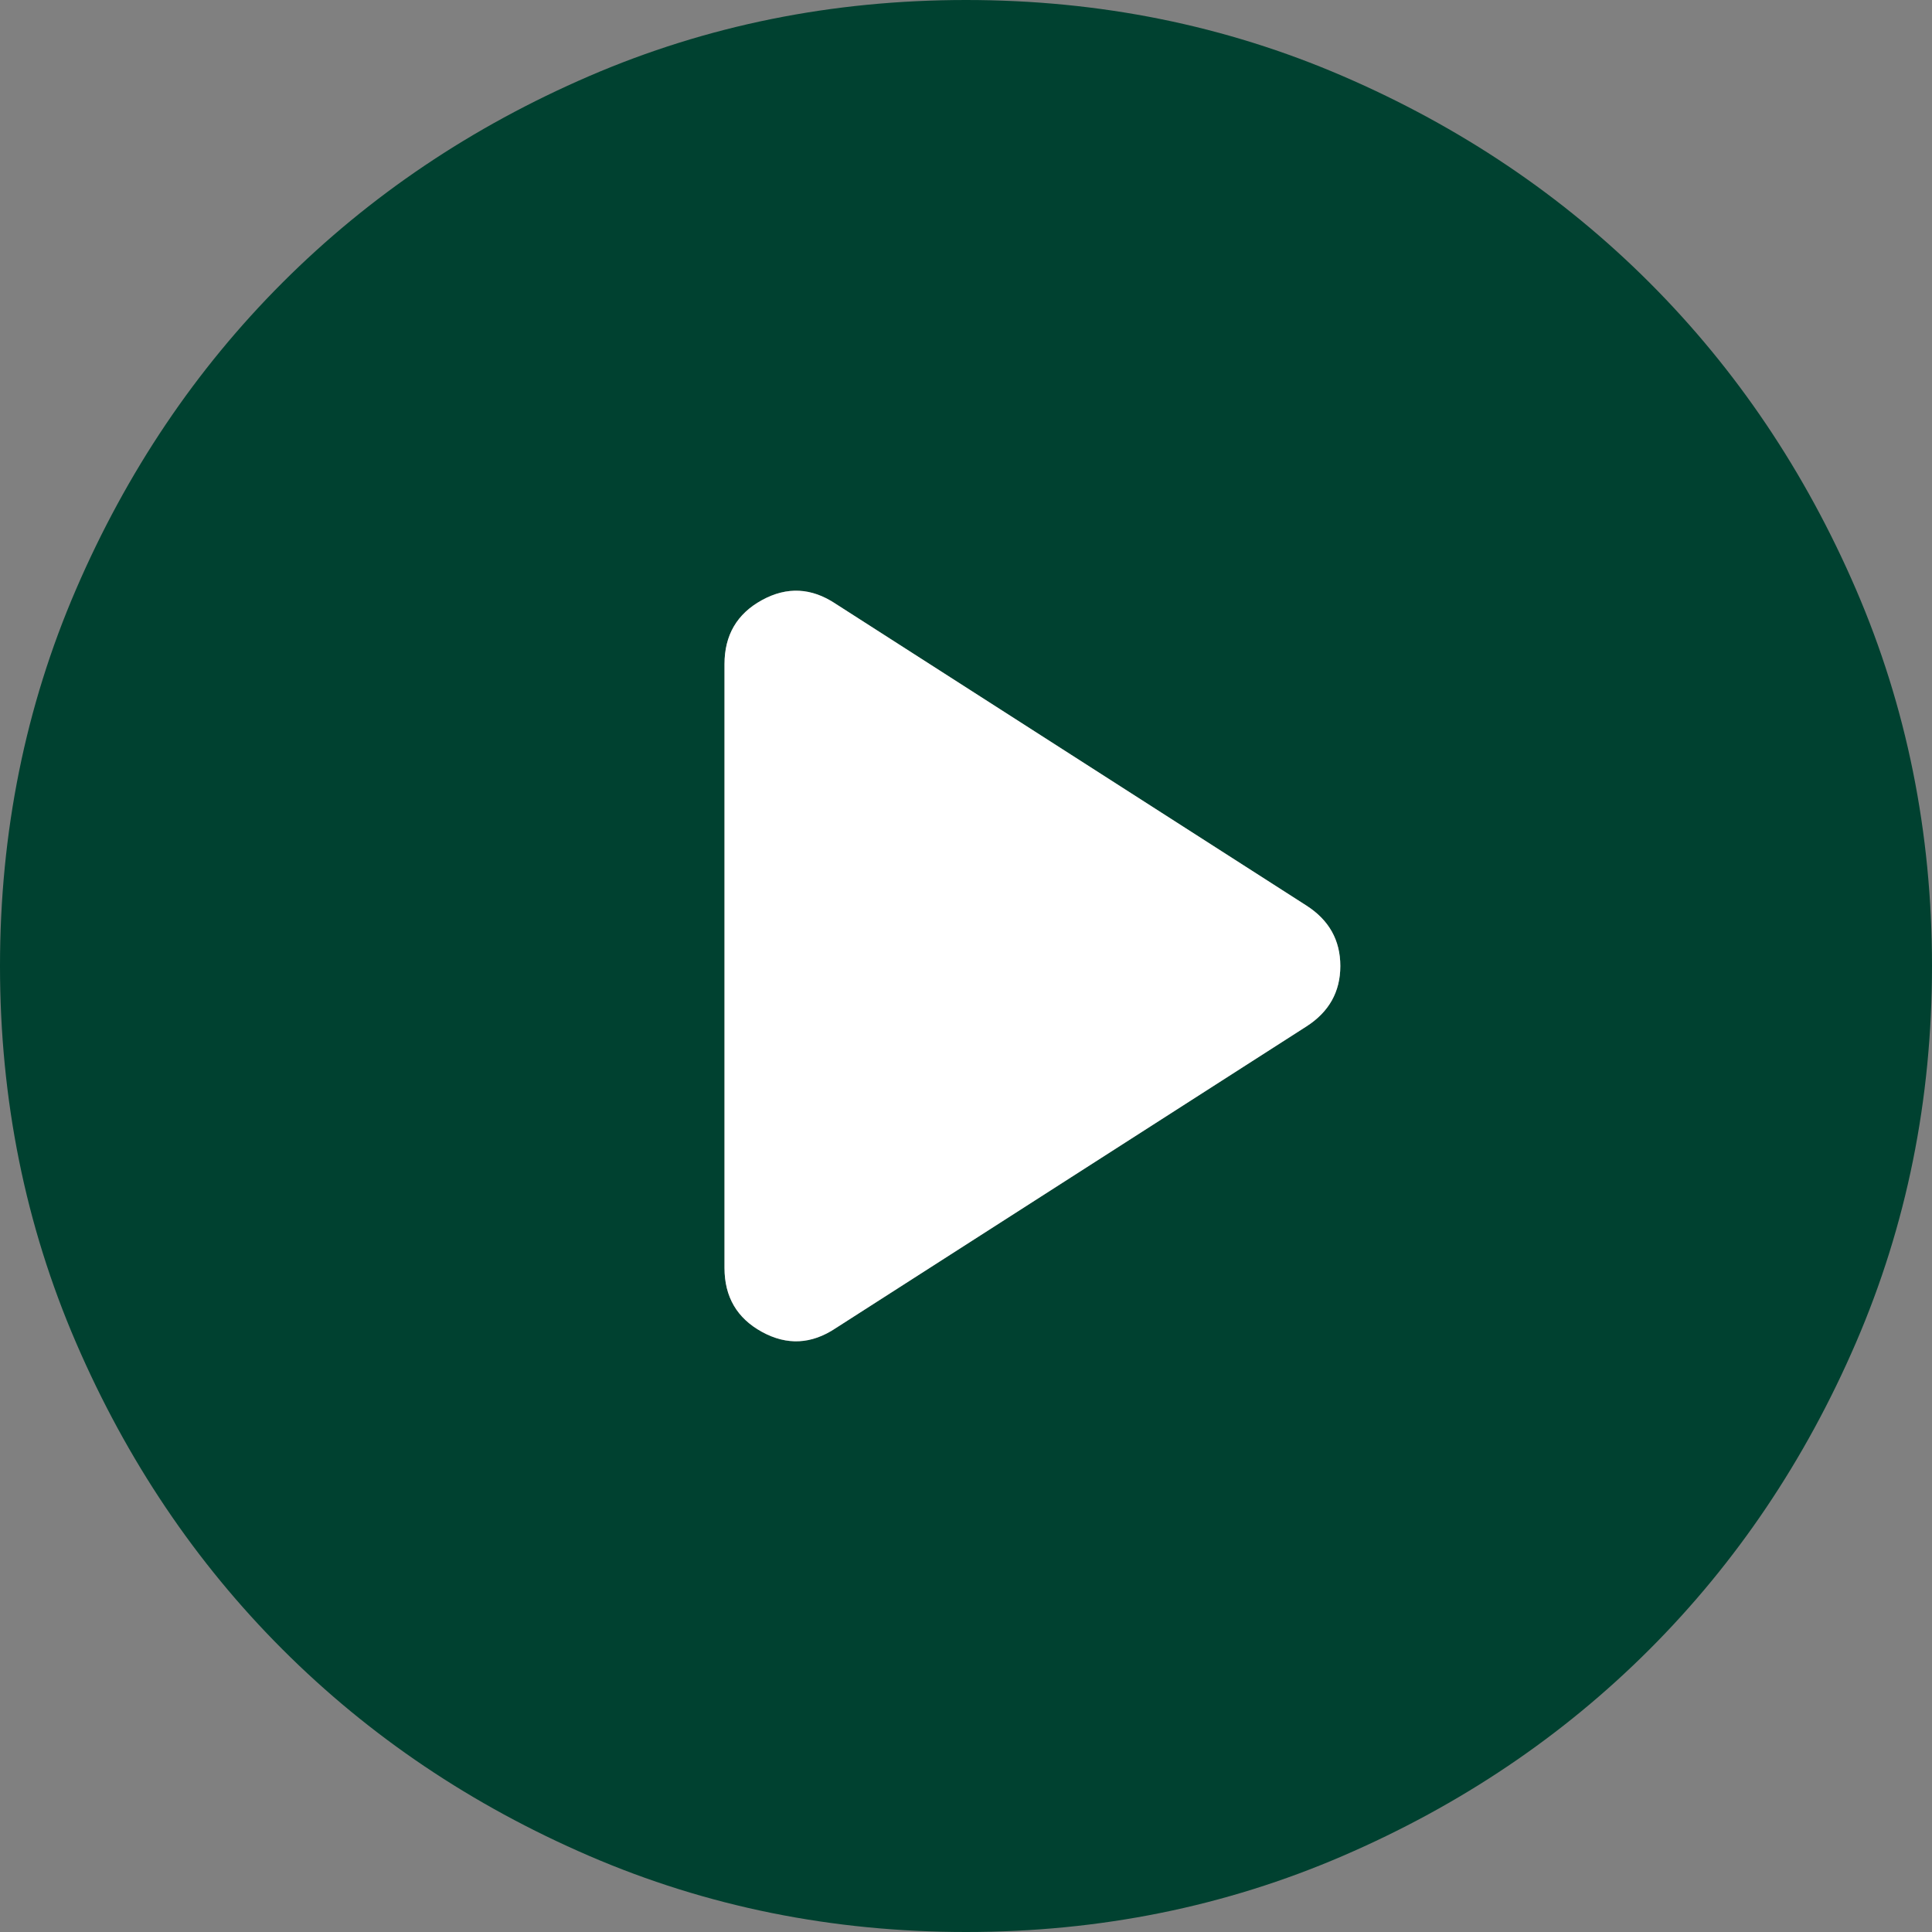
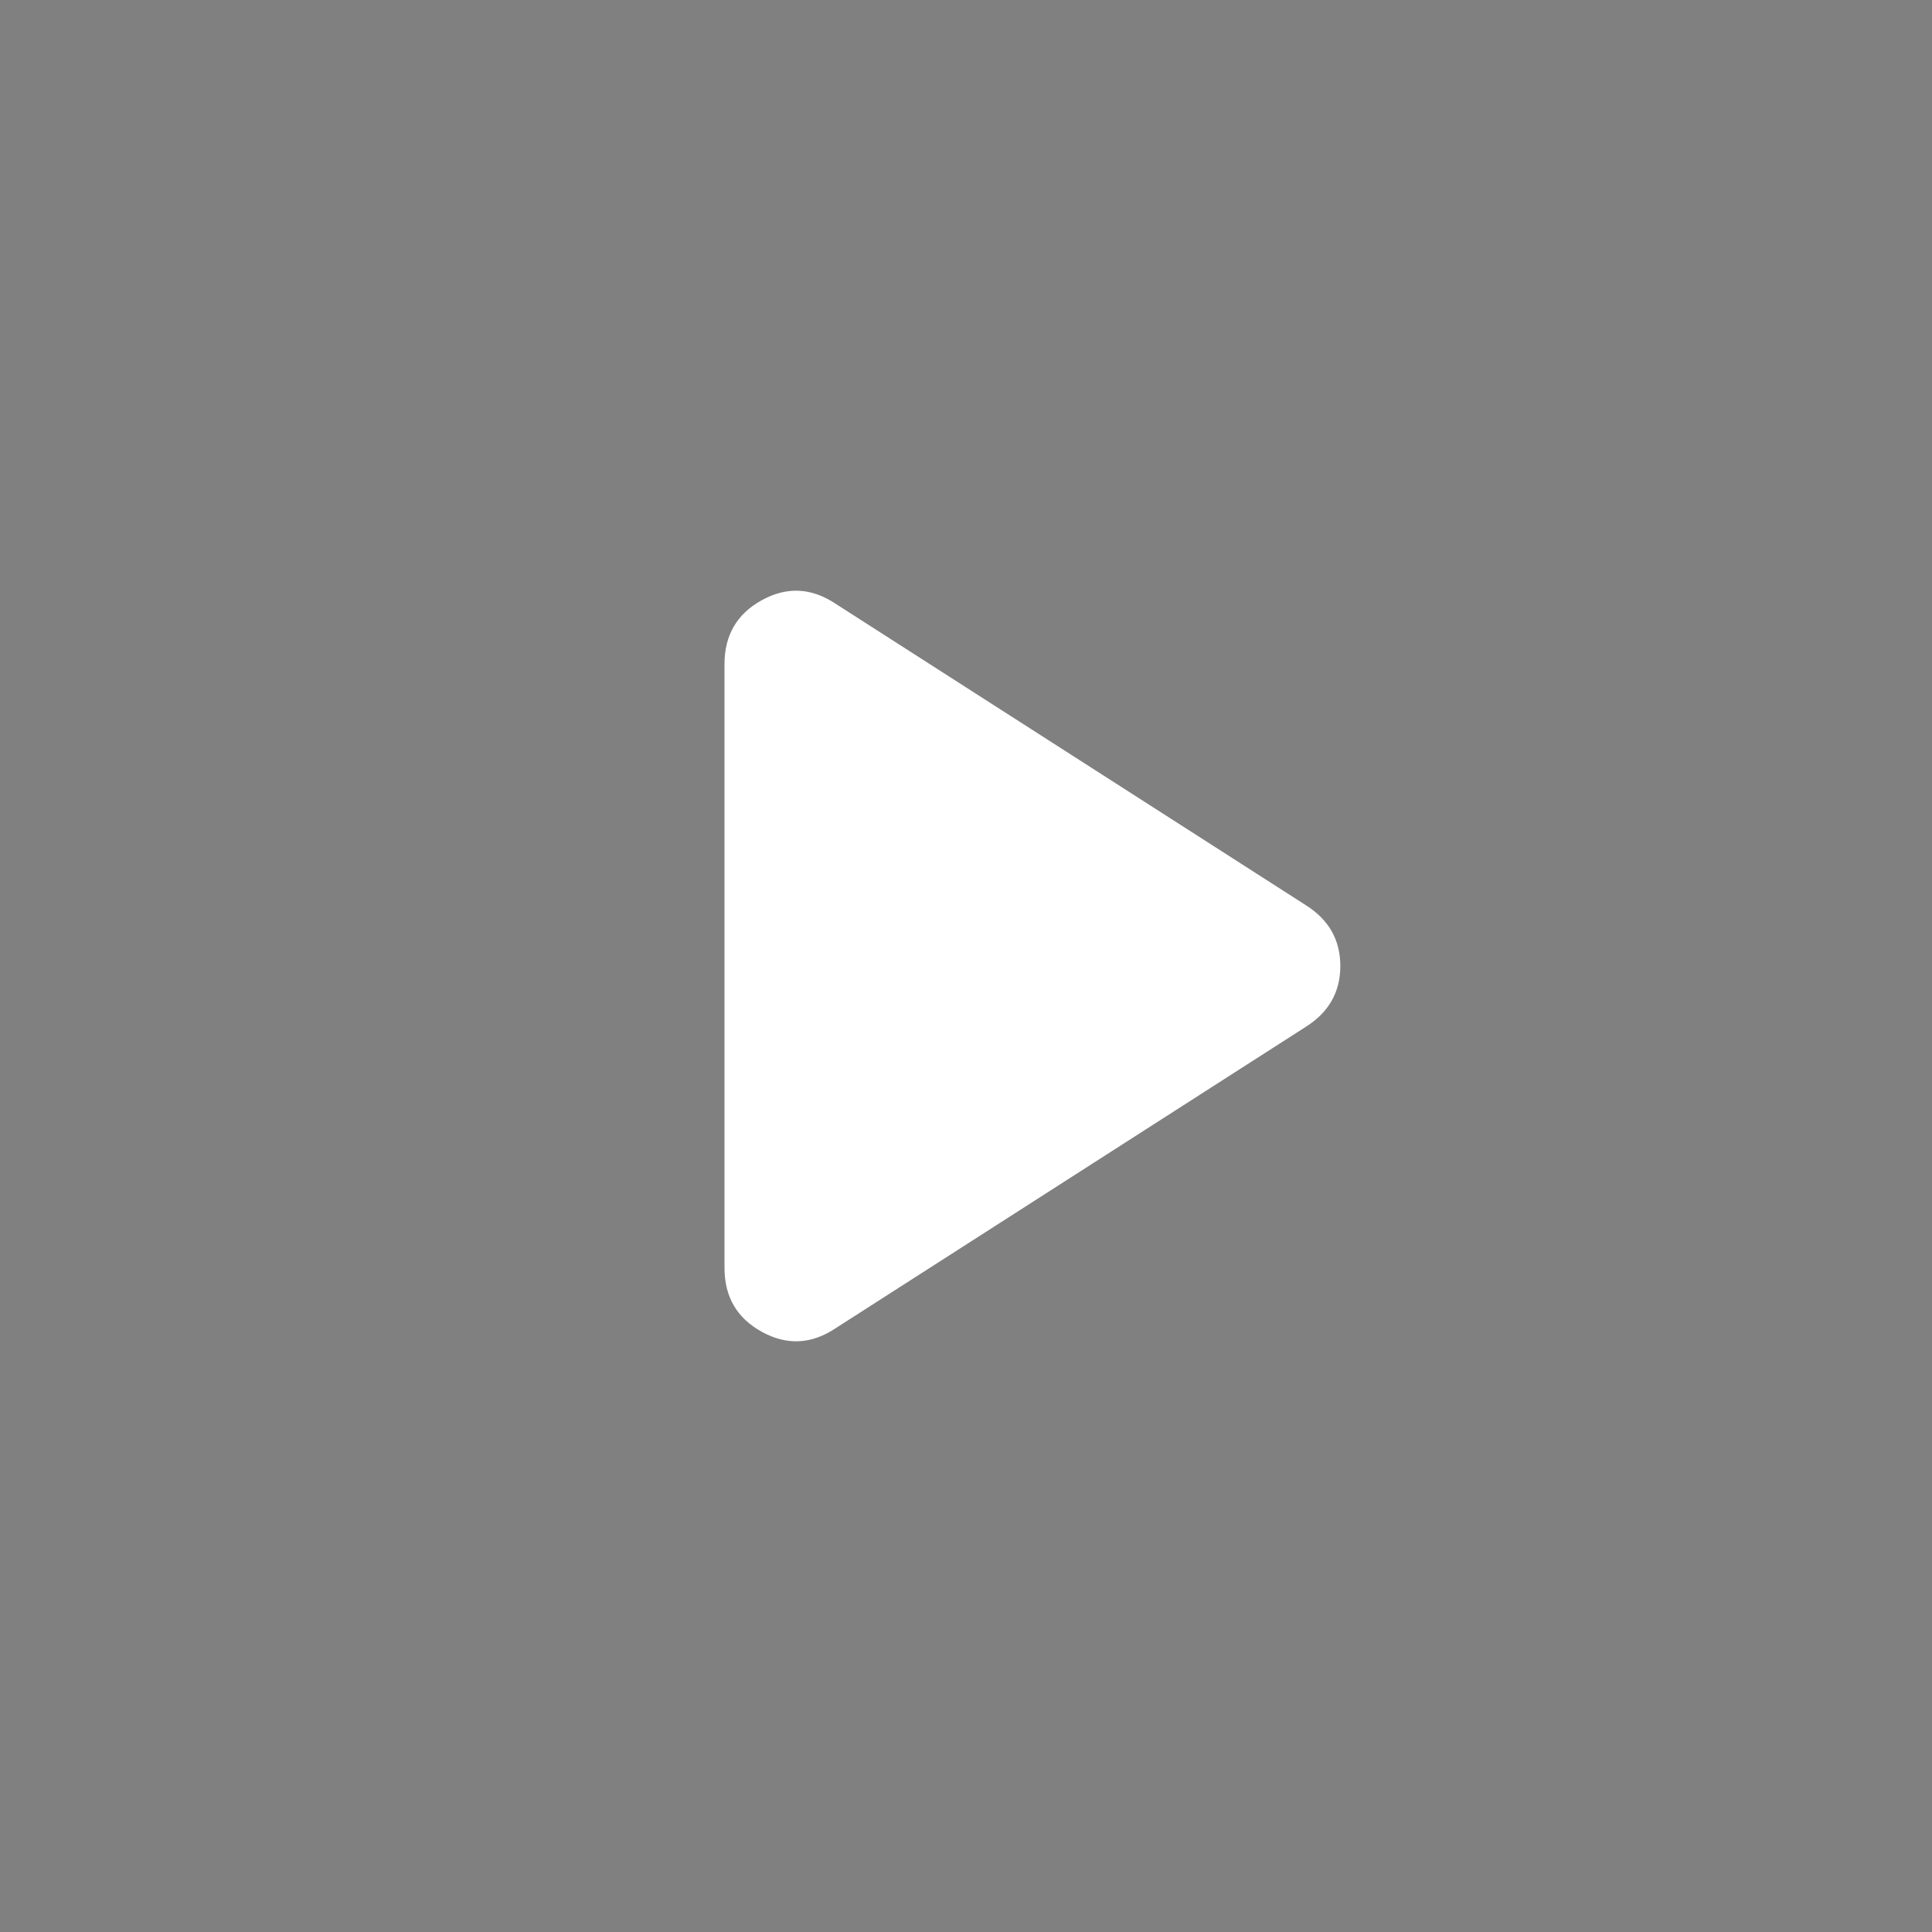
<svg xmlns="http://www.w3.org/2000/svg" width="24" height="24" viewBox="0 0 24 24" fill="none">
  <rect x="0" y="0" width="24" height="24" fill="#808080" stroke="none" />
-   <path d="M10.38 16.5L16.23 12.75C16.51 12.57 16.65 12.32 16.65 12C16.65 11.68 16.51 11.43 16.23 11.25L10.38 7.5C10.08 7.3 9.775 7.285 9.465 7.455C9.155 7.625 9 7.89 9 8.25V15.75C9 16.11 9.155 16.375 9.465 16.545C9.775 16.715 10.08 16.7 10.38 16.5ZM12 24C10.34 24 8.78 23.685 7.32 23.055C5.86 22.425 4.59 21.57 3.51 20.49C2.43 19.41 1.575 18.14 0.945 16.68C0.315 15.22 0 13.66 0 12C0 10.34 0.315 8.78 0.945 7.32C1.575 5.86 2.43 4.59 3.51 3.51C4.59 2.43 5.86 1.575 7.32 0.945C8.78 0.315 10.34 0 12 0C13.66 0 15.22 0.315 16.68 0.945C18.14 1.575 19.41 2.43 20.49 3.51C21.57 4.59 22.425 5.86 23.055 7.32C23.685 8.78 24 10.34 24 12C24 13.66 23.685 15.22 23.055 16.68C22.425 18.14 21.57 19.41 20.49 20.49C19.41 21.57 18.14 22.425 16.68 23.055C15.22 23.685 13.66 24 12 24Z" fill="#004130" />
  <path d="M10.38 16.5L16.23 12.75C16.51 12.57 16.65 12.32 16.65 12C16.65 11.68 16.51 11.43 16.23 11.25L10.38 7.5C10.08 7.3 9.775 7.285 9.465 7.455C9.155 7.625 9 7.89 9 8.25V15.75C9 16.11 9.155 16.375 9.465 16.545C9.775 16.715 10.08 16.7 10.38 16.5Z" fill="white" />
</svg>